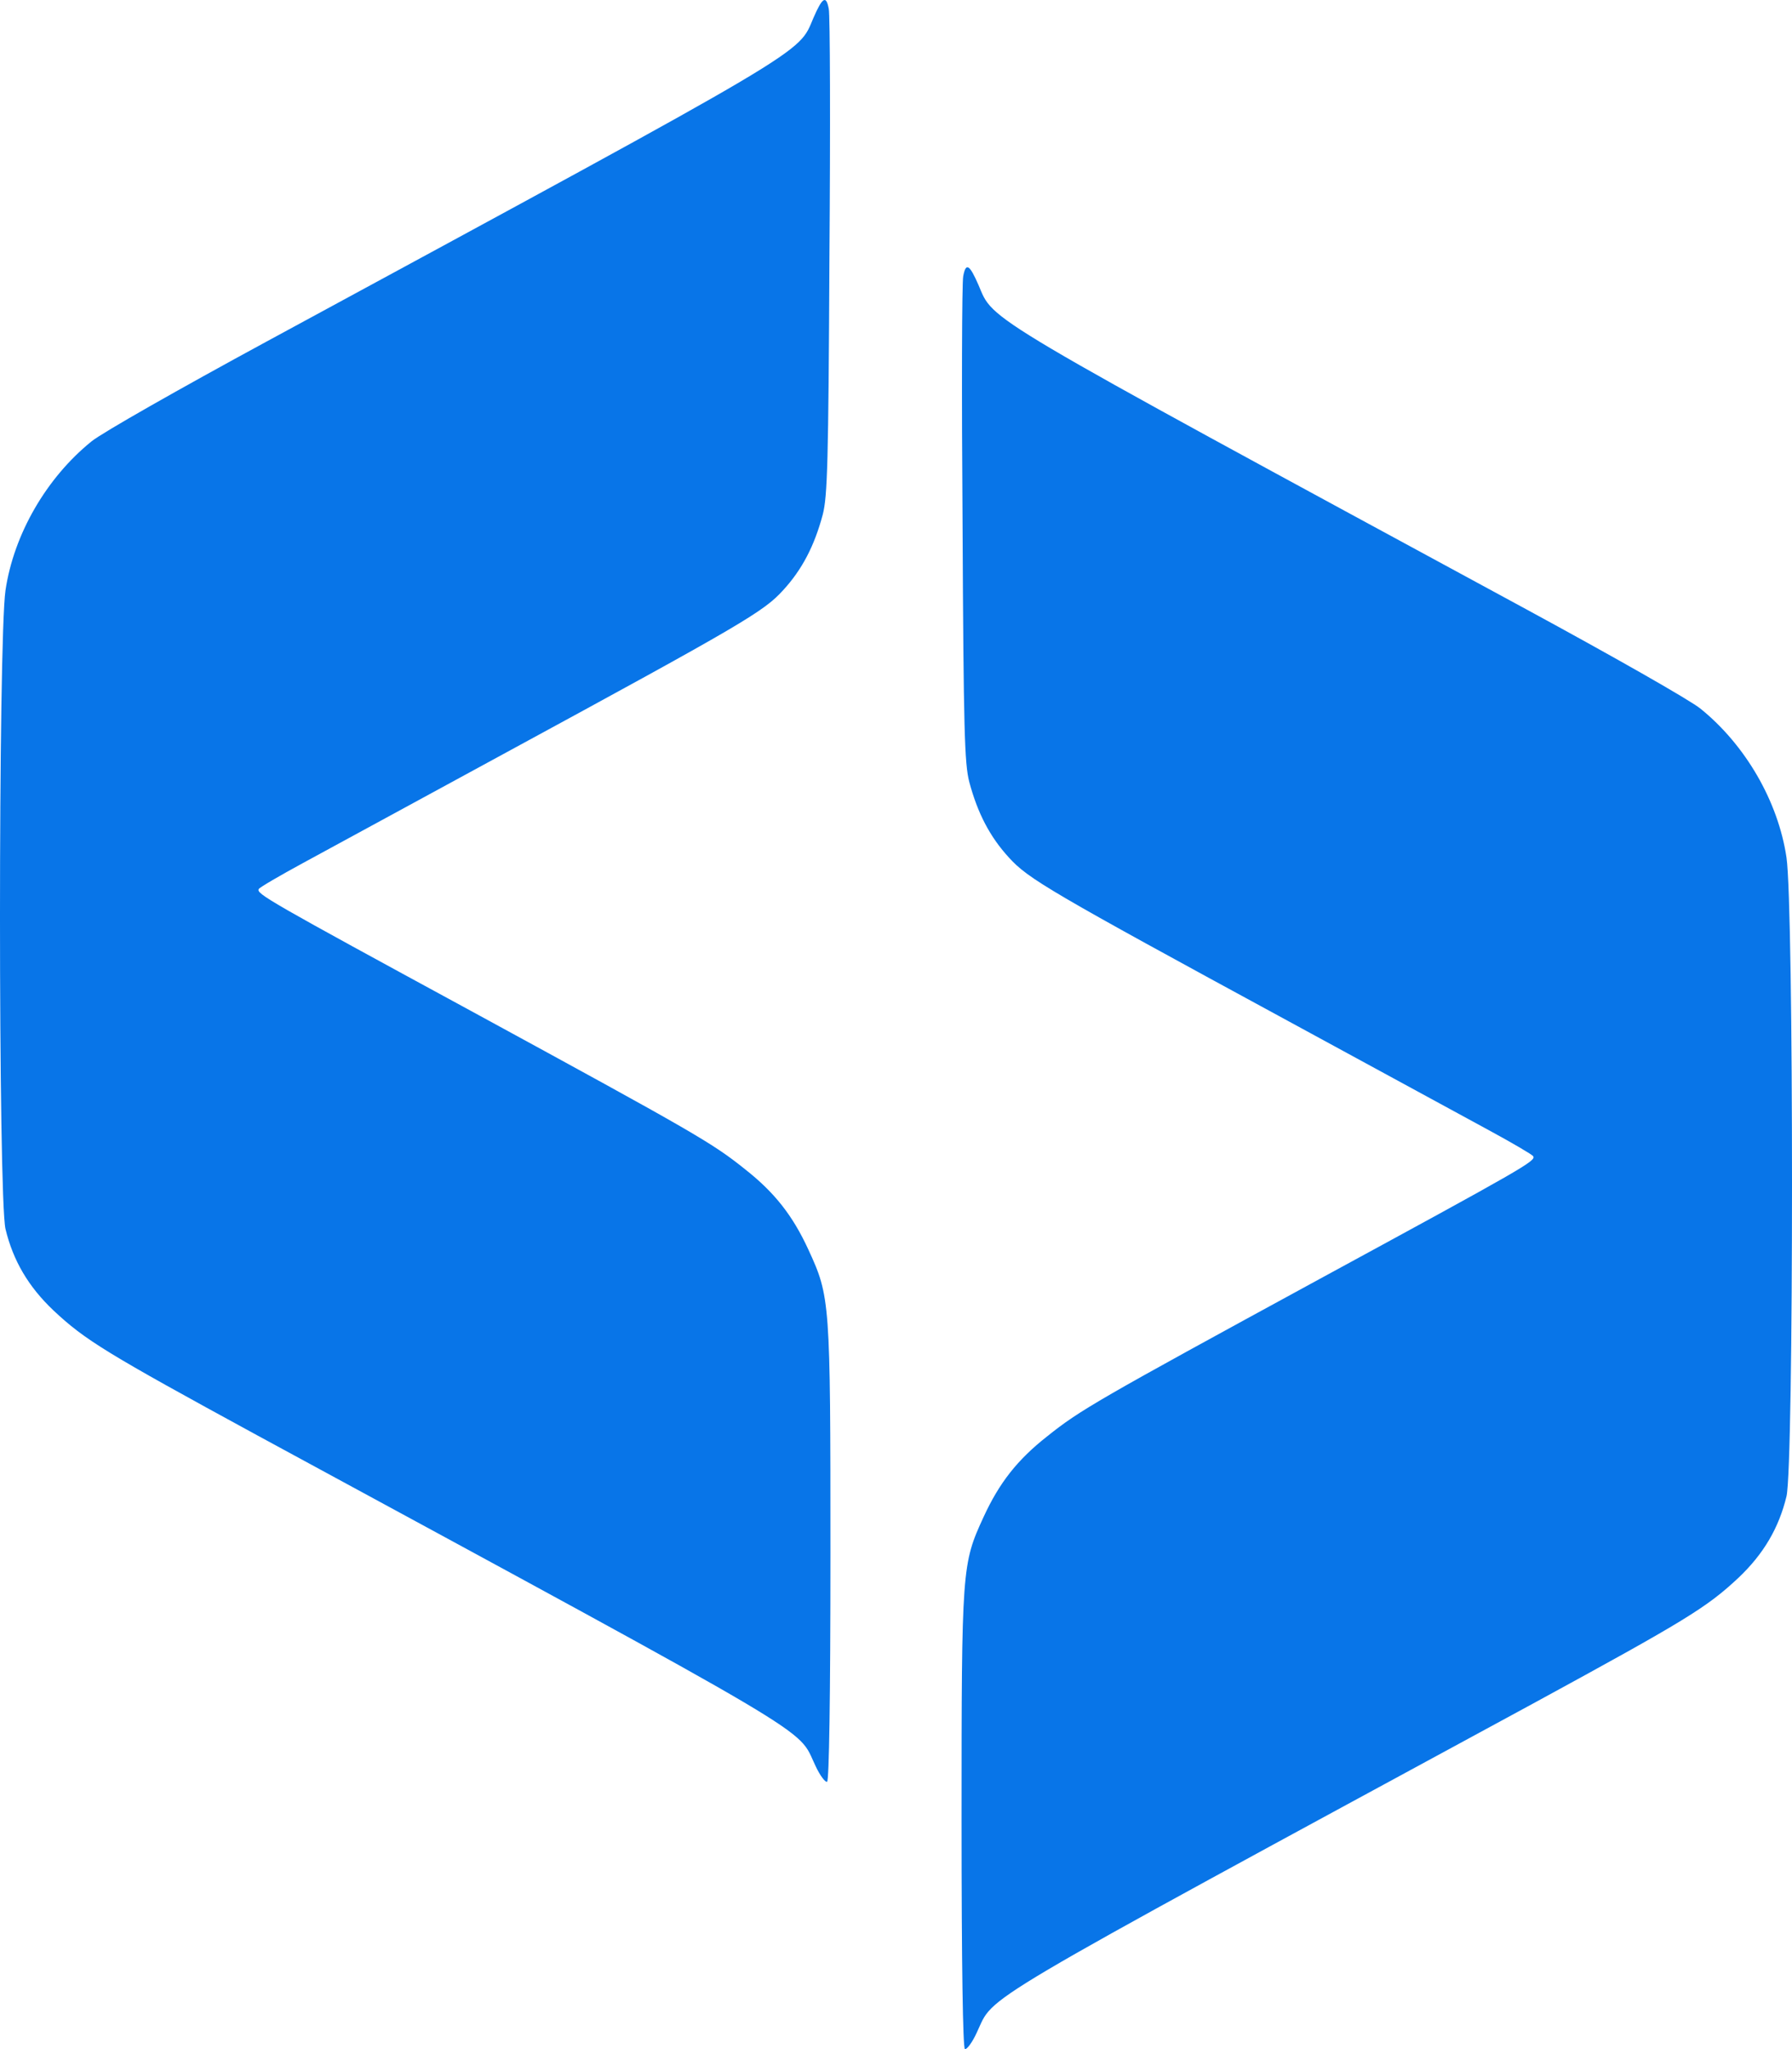
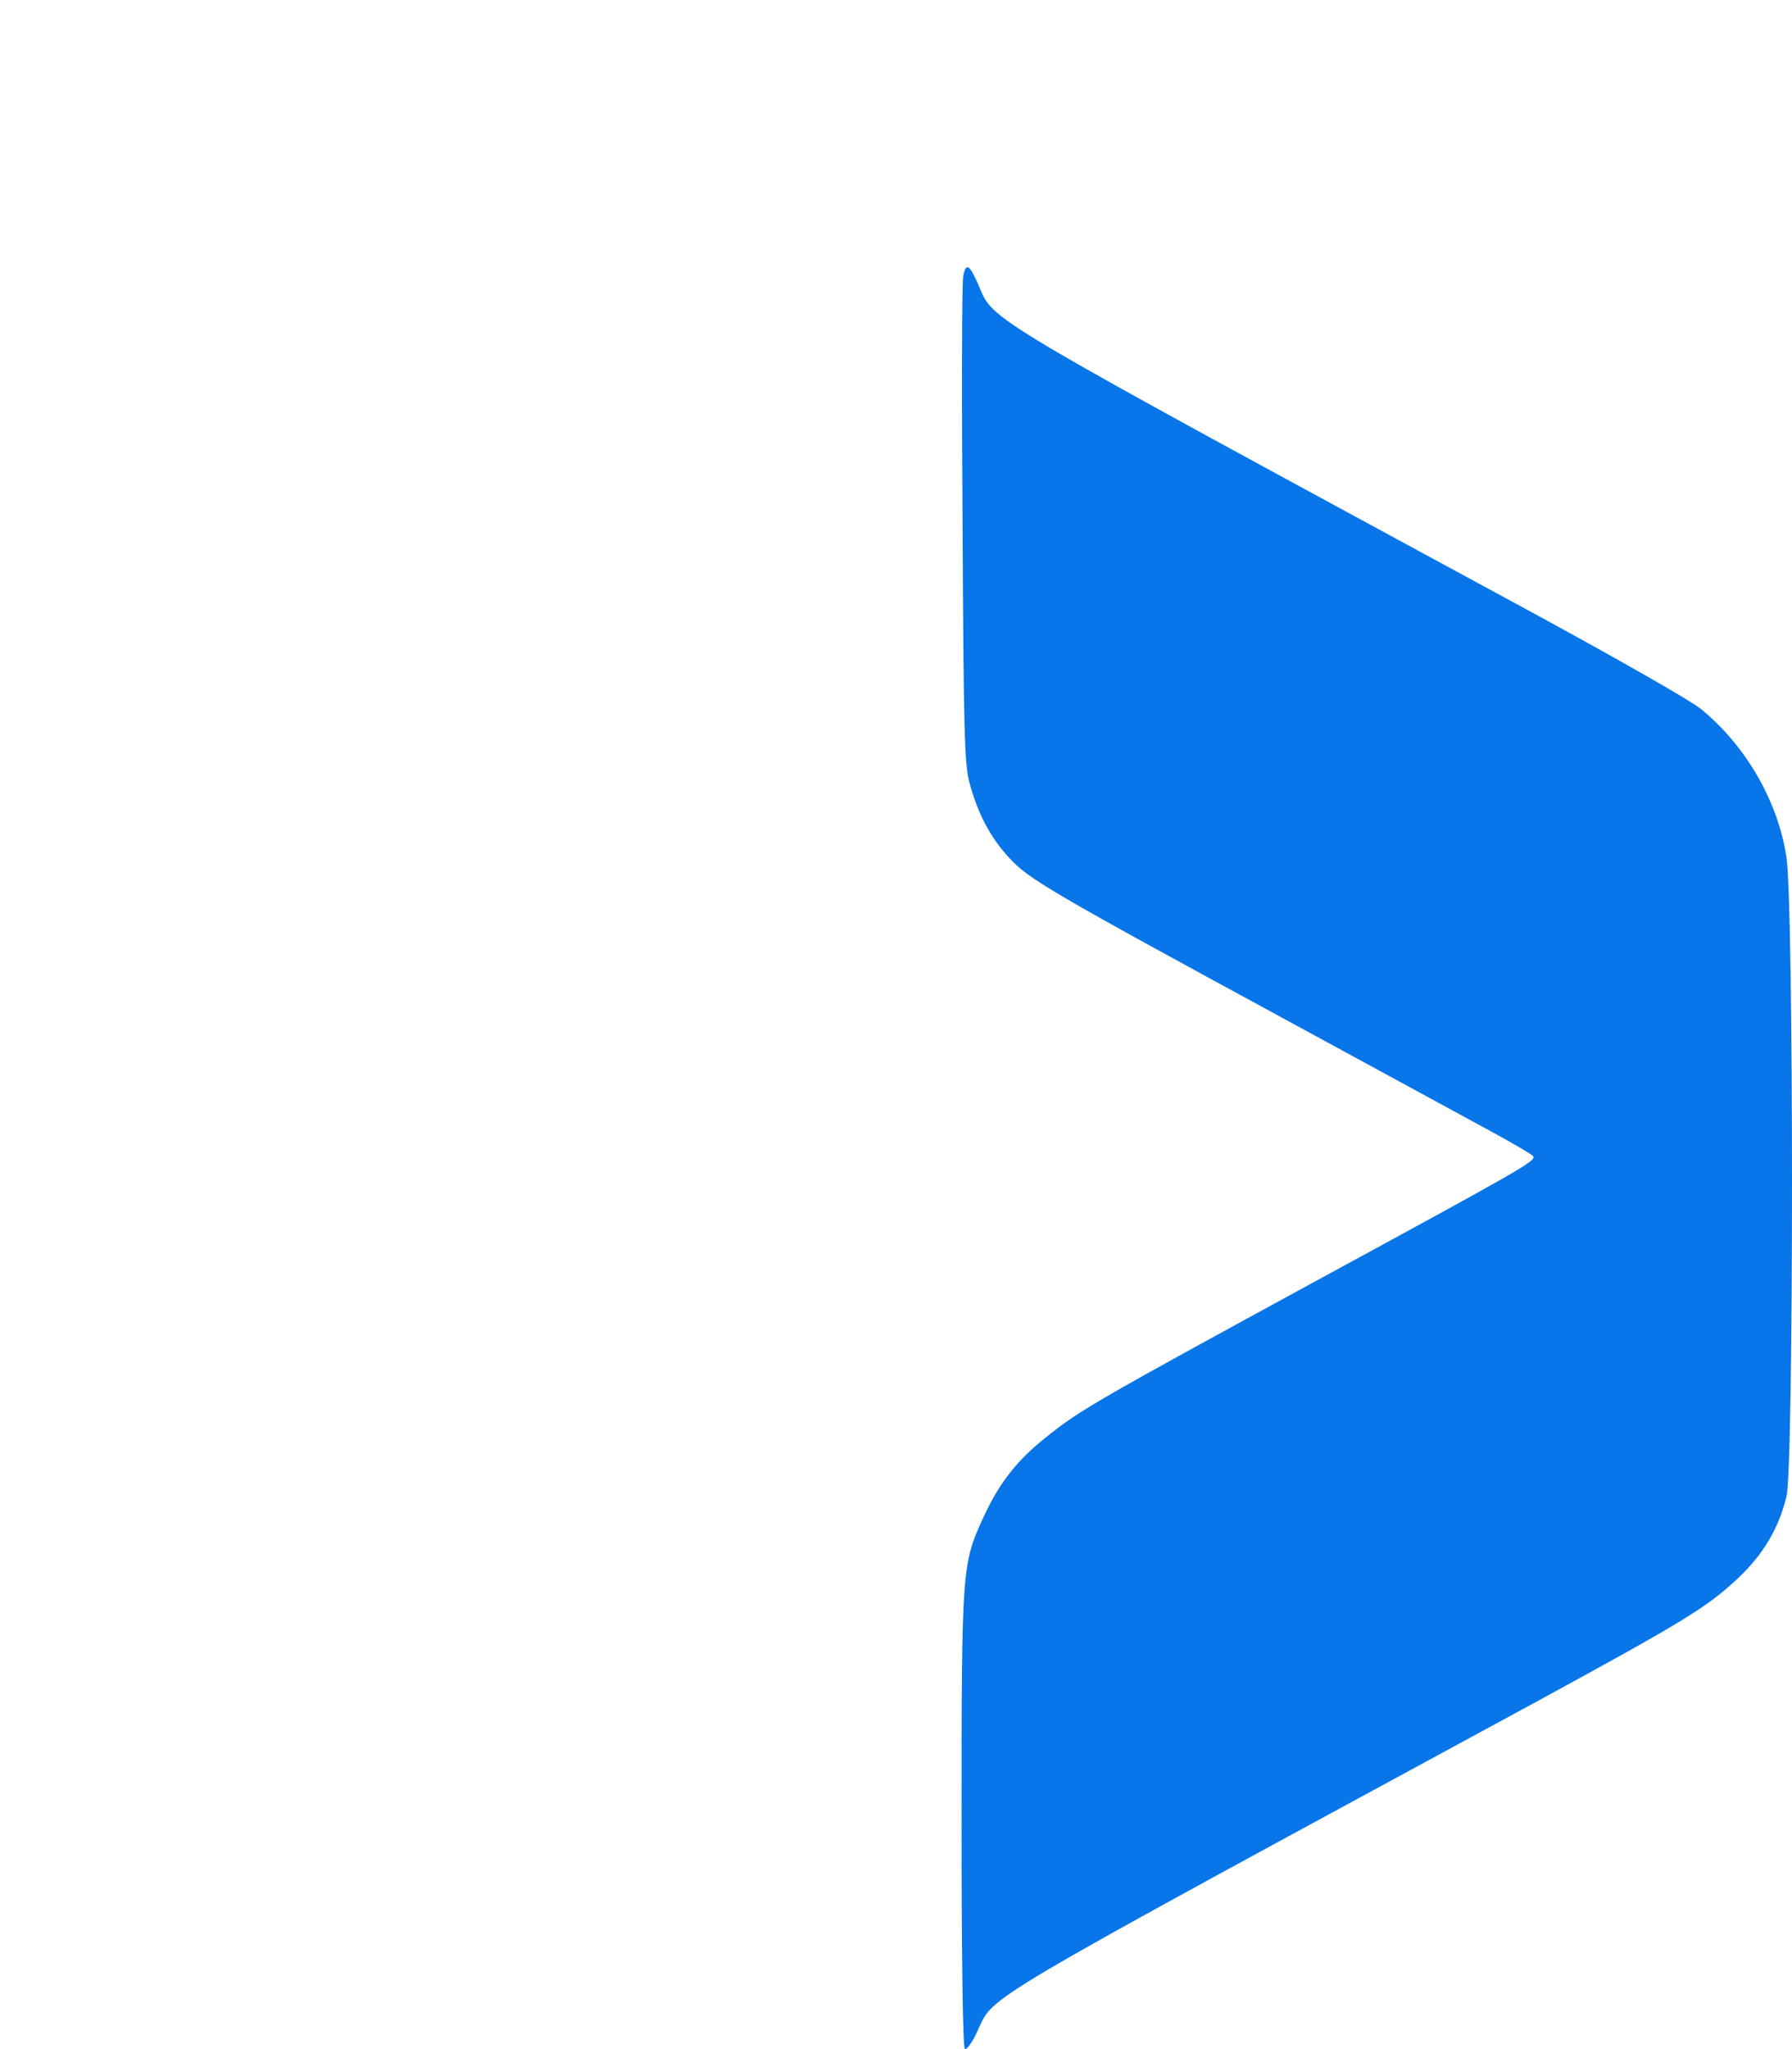
<svg xmlns="http://www.w3.org/2000/svg" width="70" height="80" viewBox="0 0 70 80" fill="none">
-   <path d="M32.374 0.346C32.426 0.58 32.439 4.945 32.4 10.027C32.361 18.106 32.322 19.37 32.14 20.086C31.814 21.311 31.332 22.236 30.59 23.044C29.835 23.878 29.015 24.36 19.68 29.429C16.281 31.279 12.753 33.195 11.842 33.69C10.93 34.185 10.149 34.641 10.11 34.706C9.993 34.889 10.448 35.149 18.482 39.514C27.166 44.244 27.804 44.609 29.106 45.651C30.265 46.563 30.968 47.463 31.58 48.792C32.426 50.629 32.439 50.772 32.439 60.623C32.439 66.317 32.387 69.51 32.309 69.562C32.244 69.601 32.022 69.314 31.84 68.91C31.124 67.412 32.387 68.154 10.045 56.036C4.16 52.831 3.327 52.323 2.09 51.163C1.113 50.238 0.514 49.222 0.215 47.984C-0.072 46.759 -0.072 24.999 0.215 23.044C0.54 20.855 1.816 18.653 3.574 17.233C3.991 16.894 6.998 15.187 10.409 13.337C31.905 1.688 31.163 2.131 31.775 0.698C32.127 -0.11 32.27 -0.201 32.374 0.346Z" fill="#0875E8" />
  <path d="M37.626 10.781C37.574 11.015 37.561 15.38 37.6 20.462C37.639 28.541 37.678 29.805 37.86 30.521C38.186 31.746 38.668 32.671 39.41 33.479C40.165 34.313 40.985 34.795 50.321 39.864C53.719 41.714 57.247 43.63 58.158 44.125C59.07 44.62 59.851 45.076 59.89 45.141C60.007 45.323 59.551 45.584 51.518 49.949C42.834 54.679 42.196 55.044 40.894 56.086C39.735 56.998 39.032 57.897 38.42 59.227C37.574 61.064 37.561 61.207 37.561 71.058C37.561 76.752 37.613 79.944 37.691 79.996C37.756 80.035 37.978 79.749 38.16 79.345C38.876 77.847 37.613 78.589 59.955 66.471C65.84 63.266 66.673 62.758 67.91 61.598C68.887 60.673 69.486 59.657 69.785 58.419C70.072 57.194 70.072 35.434 69.785 33.479C69.46 31.29 68.184 29.088 66.426 27.668C66.009 27.329 63.002 25.622 59.591 23.772C38.095 12.123 38.837 12.566 38.225 11.133C37.873 10.325 37.73 10.233 37.626 10.781Z" fill="#0875E8" />
</svg>